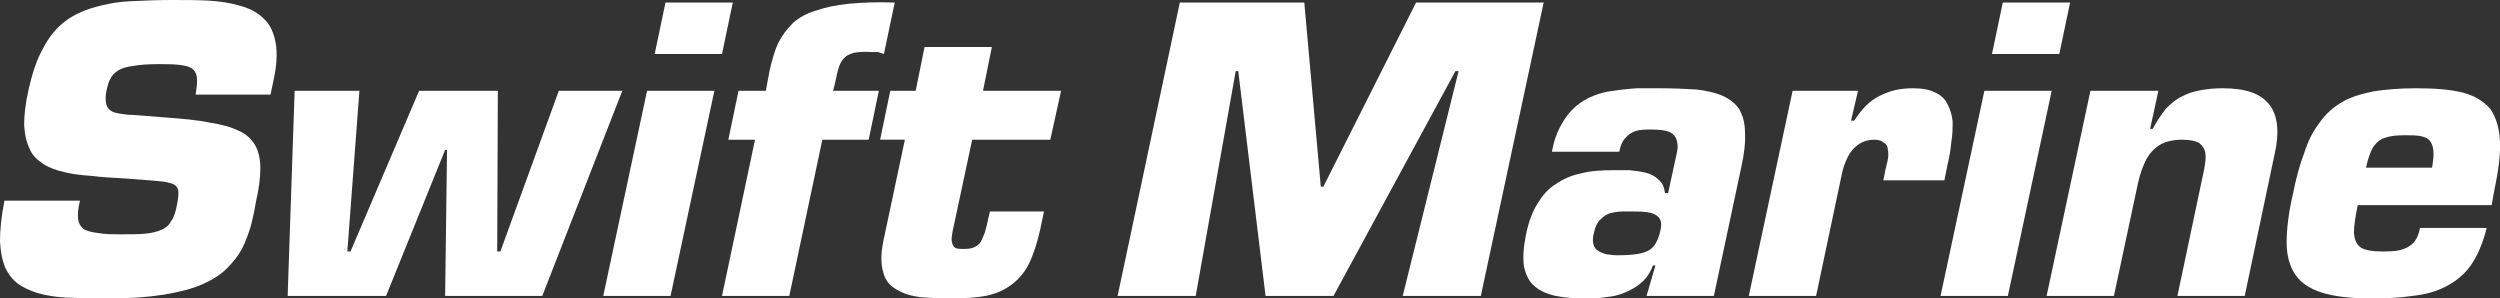
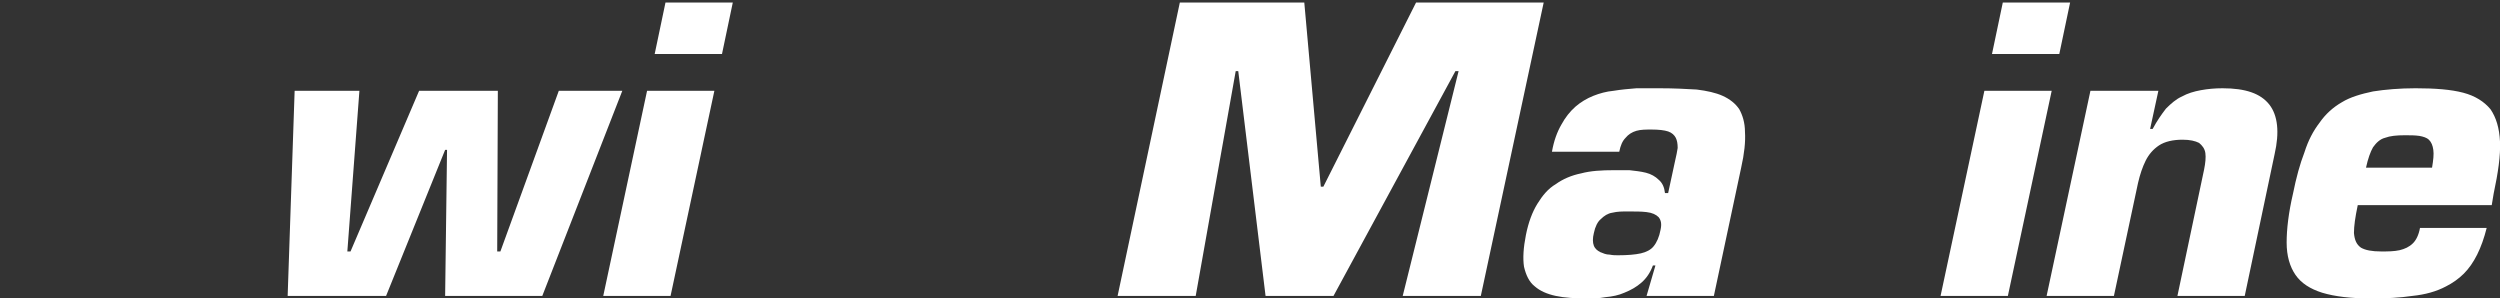
<svg xmlns="http://www.w3.org/2000/svg" xml:space="preserve" width="3.937in" height="0.47in" version="1.1" shape-rendering="geometricPrecision" text-rendering="geometricPrecision" image-rendering="optimizeQuality" fill-rule="evenodd" clip-rule="evenodd" viewBox="0 0 3937 470" enable-background="new 0 0 595.276 841.89">
  <rect x="0" y="0" width="3937" height="470" fill="#333333" stroke="none" />
  <g id="Layer_x0020_1">
    <g id="_646490016">
-       <path fill="white" d="M210 181c-8,0 -15,-1 -21,-2 -6,-1 -11,-2 -15,-5 -4,-3 -6,-6 -7,-12 -1,-5 -1,-12 1,-21 2,-7 3,-13 6,-17 2,-5 6,-9 12,-13 5,-3 13,-6 23,-7 10,-2 24,-3 40,-3 12,0 23,0 32,1 8,1 15,2 20,5 5,3 8,8 9,14 1,7 0,16 -2,28l118 0 4 -19c6,-26 7,-47 4,-63 -3,-16 -9,-29 -19,-38 -9,-9 -22,-16 -37,-20 -14,-4 -31,-7 -49,-8 -19,-1 -38,-1 -58,-1 -24,0 -47,1 -67,2 -21,1 -40,5 -57,10 -17,5 -32,12 -45,22 -13,10 -25,24 -34,42 -10,17 -17,39 -23,65 -5,22 -7,41 -7,56 1,16 4,28 9,38 4,10 12,17 21,23 9,6 20,10 33,13 12,3 27,5 43,6 16,2 33,3 52,4l27 2c14,1 25,2 34,3 8,1 14,3 18,5 4,3 6,7 6,12 0,6 -1,14 -3,23 -2,10 -5,18 -9,23 -3,6 -8,10 -15,13 -7,3 -15,5 -25,6 -10,1 -22,1 -37,1 -15,0 -27,0 -37,-2 -10,-1 -17,-3 -23,-6 -5,-4 -8,-9 -9,-16 -1,-8 0,-17 3,-29l-119 0c-5,25 -7,47 -7,64 1,18 4,32 9,43 6,12 14,21 24,27 10,6 22,11 36,14 14,3 29,5 47,5 17,1 35,1 55,1 34,0 62,-2 87,-6 24,-4 44,-9 60,-16 16,-7 29,-15 39,-25 10,-10 18,-20 24,-31 6,-12 10,-23 14,-36 3,-12 6,-25 8,-38 5,-21 7,-39 7,-53 0,-15 -3,-27 -8,-36 -6,-10 -14,-18 -26,-23 -12,-6 -27,-10 -46,-13 -19,-4 -42,-6 -69,-8l-51 -4z" />
      <polygon fill="white" points="980,143 880,143 788,396 783,396 784,143 660,143 552,396 547,396 566,143 464,143 453,466 608,466 701,236 704,236 701,466 854,466 " />
      <polygon fill="white" points="1154,4 1048,4 1031,85 1137,85 " />
      <polygon fill="white" points="1125,143 1019,143 950,466 1056,466 " />
-       <path fill="white" d="M1384 143l-72 0 3 -12c2,-10 4,-19 6,-25 2,-6 5,-12 9,-15 3,-4 9,-6 15,-8 7,-1 17,-2 28,-1 4,0 7,0 10,0 3,1 6,2 9,3l17 -81c-28,-1 -52,0 -73,2 -20,2 -38,6 -52,11 -14,4 -26,11 -35,19 -9,9 -17,19 -23,31 -6,12 -10,27 -14,44l-6 32 -43 0 -16 77 42 0 -52 246 106 0 52 -246 73 0 16 -77z" />
-       <path fill="white" d="M1671 143l-123 0 14 -69 -106 0 -14 69 -40 0 -16 77 39 0 -34 160c-4,20 -4,36 0,49 3,12 10,21 21,27 10,6 22,10 37,12 14,1 30,2 47,2 21,0 40,-1 56,-4 16,-3 29,-9 40,-17 11,-8 21,-19 28,-33 7,-14 13,-32 18,-54l6 -29 -85 0 -4 17c-1,6 -3,11 -4,16 -2,5 -4,10 -6,14 -2,4 -6,7 -10,9 -4,2 -9,3 -16,3 -7,0 -12,0 -15,-2 -3,-2 -4,-5 -5,-9 -1,-4 0,-9 1,-16l31 -145 123 0 17 -77z" />
      <polygon fill="white" points="1946,112 1950,112 1993,466 2100,466 2292,112 2297,112 2209,466 2332,466 2431,4 2230,4 2084,294 2080,294 2054,4 1858,4 1760,466 1883,466 " />
      <path fill="white" d="M2593 466l106 0 43 -202c5,-22 7,-41 6,-56 0,-15 -4,-27 -9,-36 -6,-9 -15,-16 -26,-21 -11,-5 -25,-8 -41,-10 -17,-1 -36,-2 -58,-2 -12,0 -25,0 -37,0 -12,1 -24,2 -36,4 -11,1 -22,4 -32,8 -10,4 -20,10 -28,17 -9,8 -16,17 -22,28 -7,12 -12,26 -15,43l106 0c2,-10 5,-17 10,-22 4,-5 10,-9 17,-11 7,-2 15,-2 24,-2 11,0 20,1 26,3 6,2 10,6 12,10 2,4 3,9 3,16 -1,6 -2,12 -4,20l-11 51 -5 0c-1,-9 -4,-16 -10,-21 -5,-5 -12,-9 -20,-11 -8,-2 -17,-3 -26,-4 -8,0 -17,0 -24,0 -20,0 -37,1 -52,5 -15,3 -29,9 -40,17 -12,7 -21,18 -29,31 -8,13 -14,29 -18,49 -4,20 -5,37 -3,50 3,13 8,24 17,31 8,7 19,12 33,15 14,3 31,4 49,4 9,0 19,0 29,-2 11,-1 21,-3 30,-7 10,-4 19,-9 27,-16 8,-7 14,-16 18,-27l4 0 -14 48zm-30 -133c12,0 22,0 30,1 9,1 15,4 19,8 4,5 5,11 3,20 -2,11 -6,20 -11,26 -4,5 -11,9 -20,11 -9,2 -21,3 -36,3 -4,0 -8,0 -13,-1 -6,0 -10,-2 -15,-4 -4,-2 -8,-5 -10,-10 -2,-5 -2,-12 0,-20 2,-10 6,-18 11,-22 5,-5 11,-9 18,-10 8,-2 16,-2 24,-2z" />
-       <path fill="white" d="M2966 284l96 0 5 -25c3,-12 5,-24 6,-36 2,-11 2,-22 2,-32 -1,-10 -4,-19 -8,-27 -4,-8 -10,-14 -19,-18 -9,-5 -21,-7 -36,-7 -10,0 -19,1 -28,3 -8,2 -16,5 -24,9 -8,4 -15,9 -21,15 -7,7 -13,15 -19,24l-5 0 11 -47 -103 0 -69 323 106 0 41 -194c2,-9 5,-17 9,-25 4,-8 9,-14 16,-19 7,-5 15,-8 26,-8 7,0 12,2 15,5 4,2 6,6 6,11 1,4 1,10 0,15 -1,6 -3,12 -4,17l-3 16z" />
      <path fill="white" d="M3260 4l-106 0 -17 81 106 0 17 -81zm-29 139l-106 0 -69 323 106 0 69 -323z" />
      <path fill="white" d="M3292 143l-69 323 106 0 38 -178c3,-13 7,-25 12,-35 5,-10 12,-18 21,-24 9,-6 22,-9 37,-9 12,0 20,2 26,5 5,4 9,9 10,16 1,7 0,16 -2,26l-42 199 106 0 47 -223c8,-35 5,-61 -8,-78 -14,-18 -38,-26 -74,-26 -12,0 -23,1 -34,3 -11,2 -21,5 -30,10 -9,4 -17,11 -25,19 -7,9 -14,19 -21,32l-4 0 13 -60 -107 0z" />
      <path fill="white" d="M3811 359c-2,11 -6,19 -11,24 -6,6 -13,9 -21,11 -9,2 -19,2 -29,2 -15,0 -25,-2 -32,-6 -7,-5 -10,-12 -11,-23 0,-11 2,-25 6,-44l211 0 3 -18c7,-33 11,-60 10,-82 -1,-21 -6,-38 -15,-51 -10,-12 -24,-21 -43,-26 -19,-5 -44,-7 -75,-7 -25,0 -48,2 -67,5 -19,4 -36,9 -49,17 -14,8 -26,19 -35,32 -10,13 -18,28 -24,47 -7,18 -13,40 -18,65 -7,30 -10,56 -10,77 0,21 5,38 14,51 9,13 23,22 42,28 20,6 45,9 77,9 24,0 45,-1 65,-4 20,-2 38,-7 53,-15 10,-5 20,-12 28,-20 8,-8 15,-18 21,-30 6,-12 11,-26 15,-42l-105 0zm-85 -95c3,-14 7,-25 11,-32 5,-7 11,-13 19,-15 8,-3 18,-4 31,-4 9,0 16,0 23,1 6,1 12,3 15,6 4,4 6,9 7,16 1,7 0,16 -2,28l-104 0z" />
    </g>
  </g>
</svg>